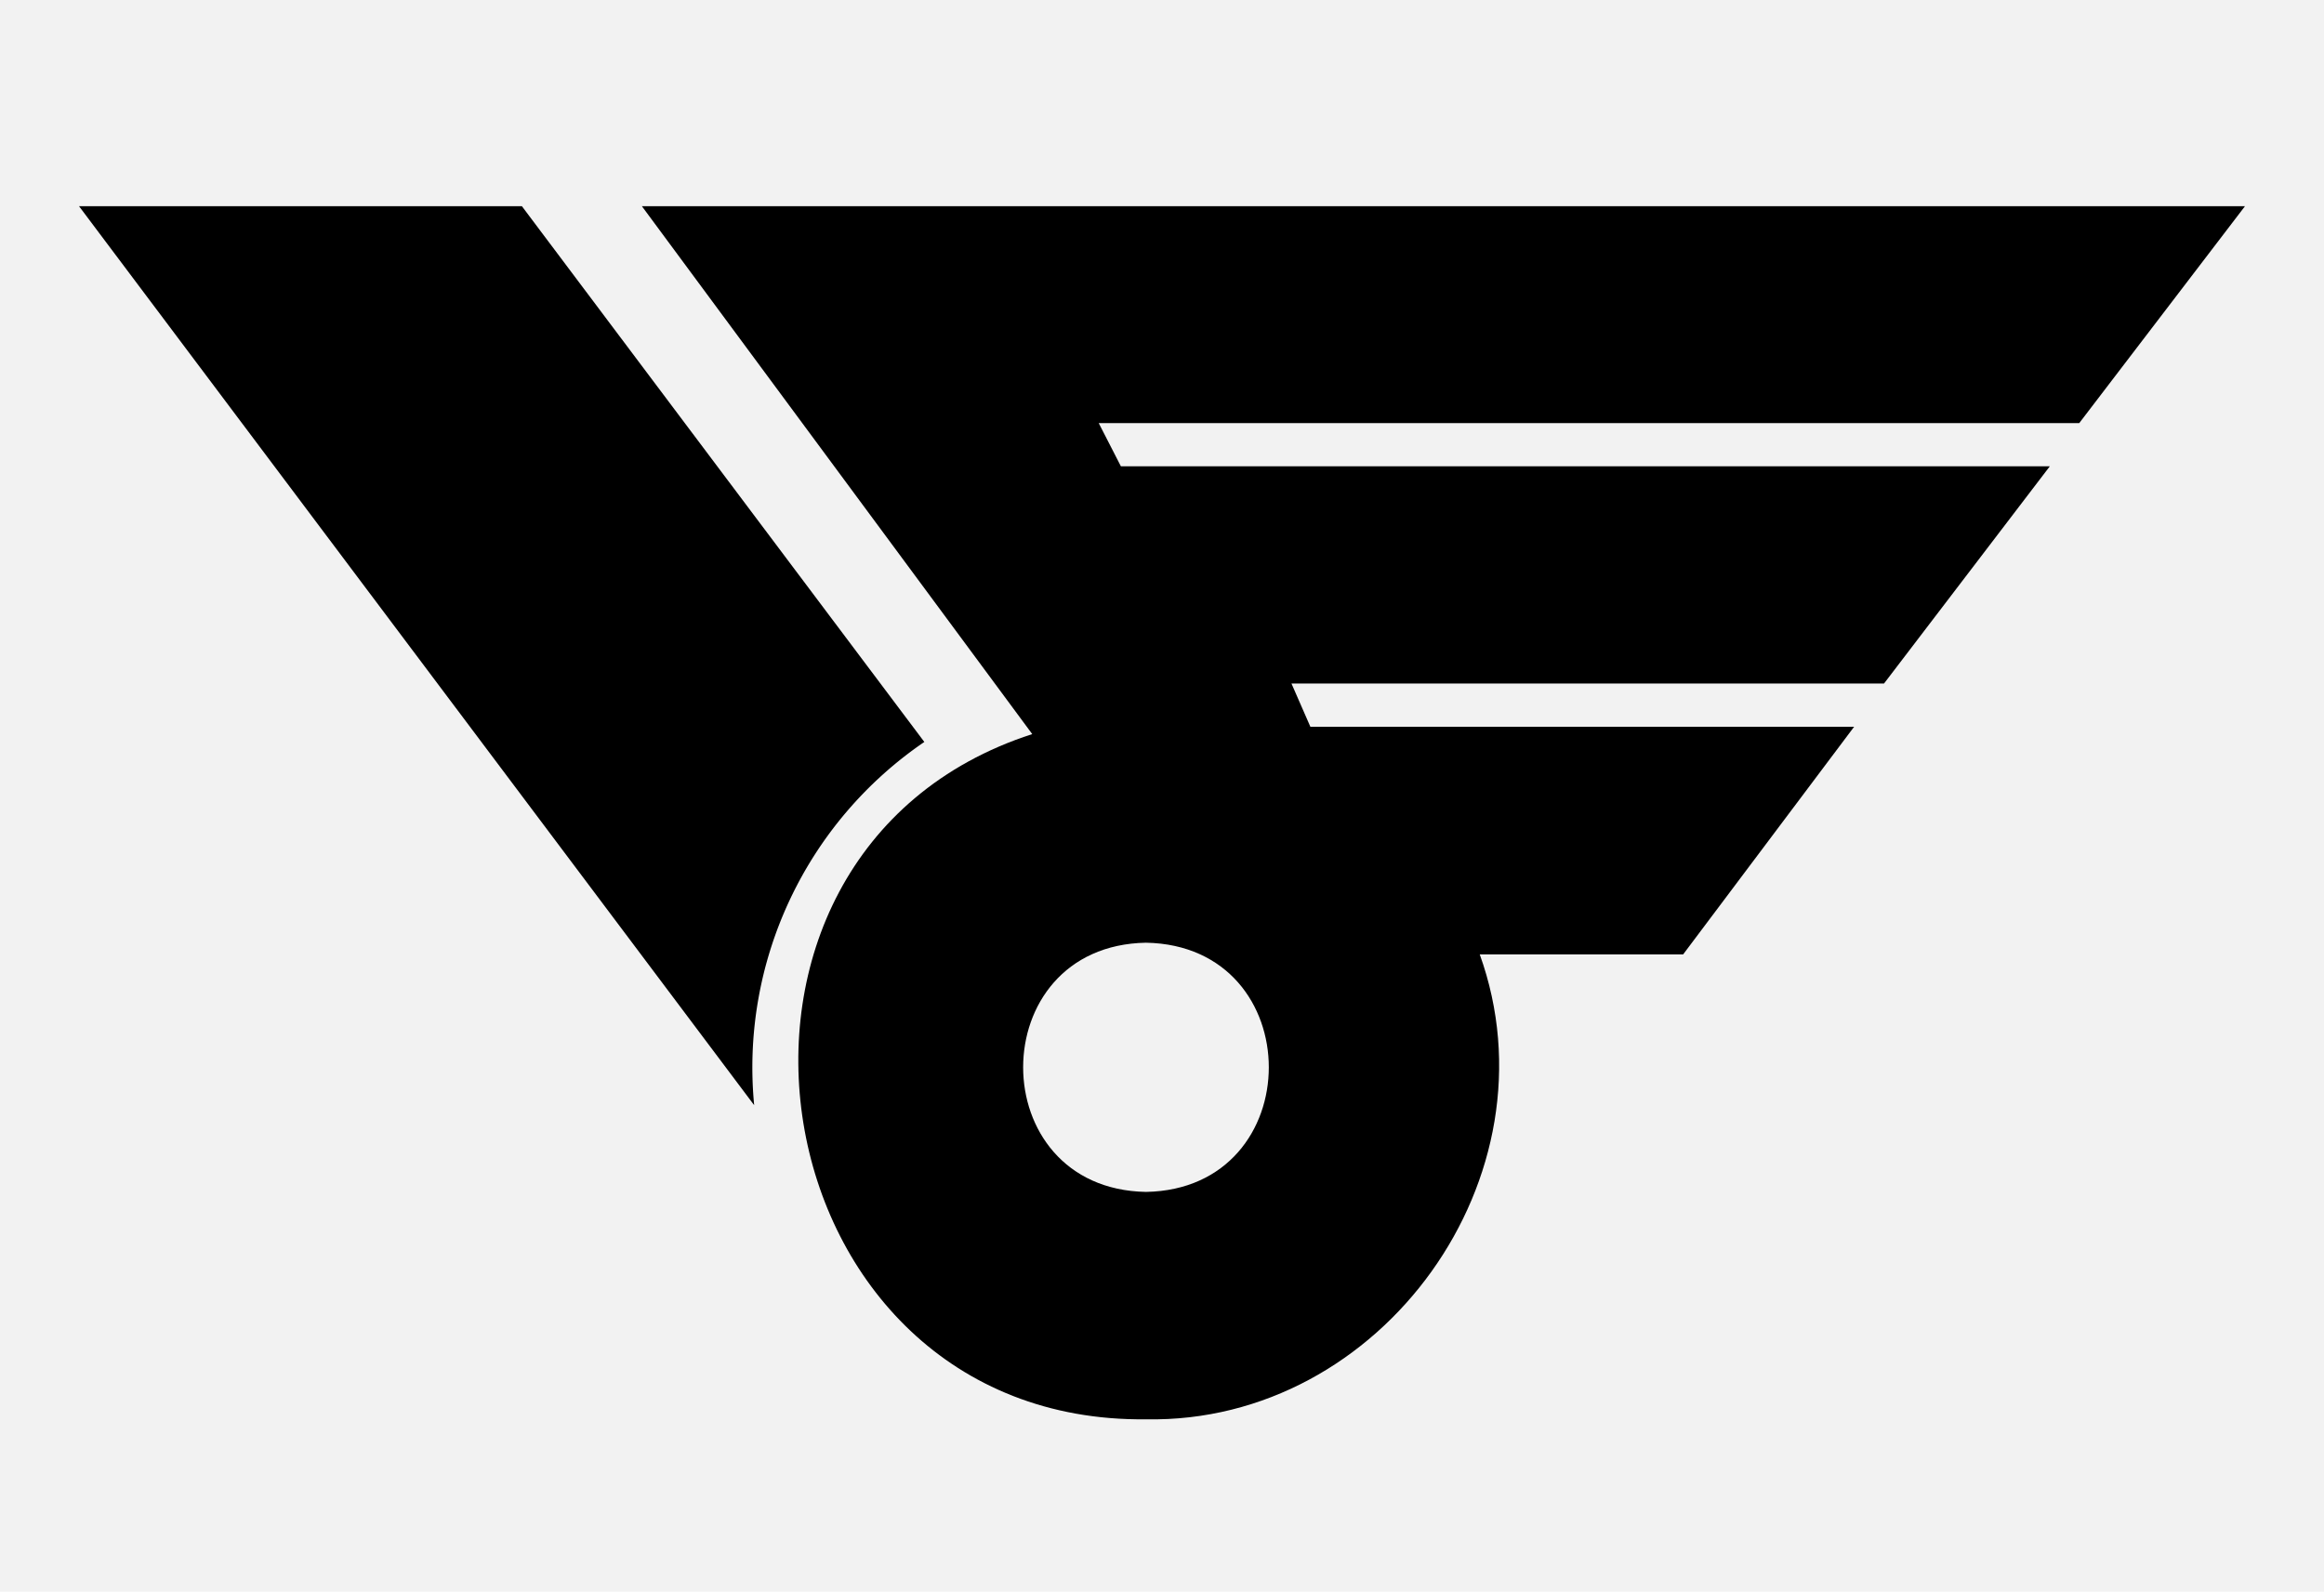
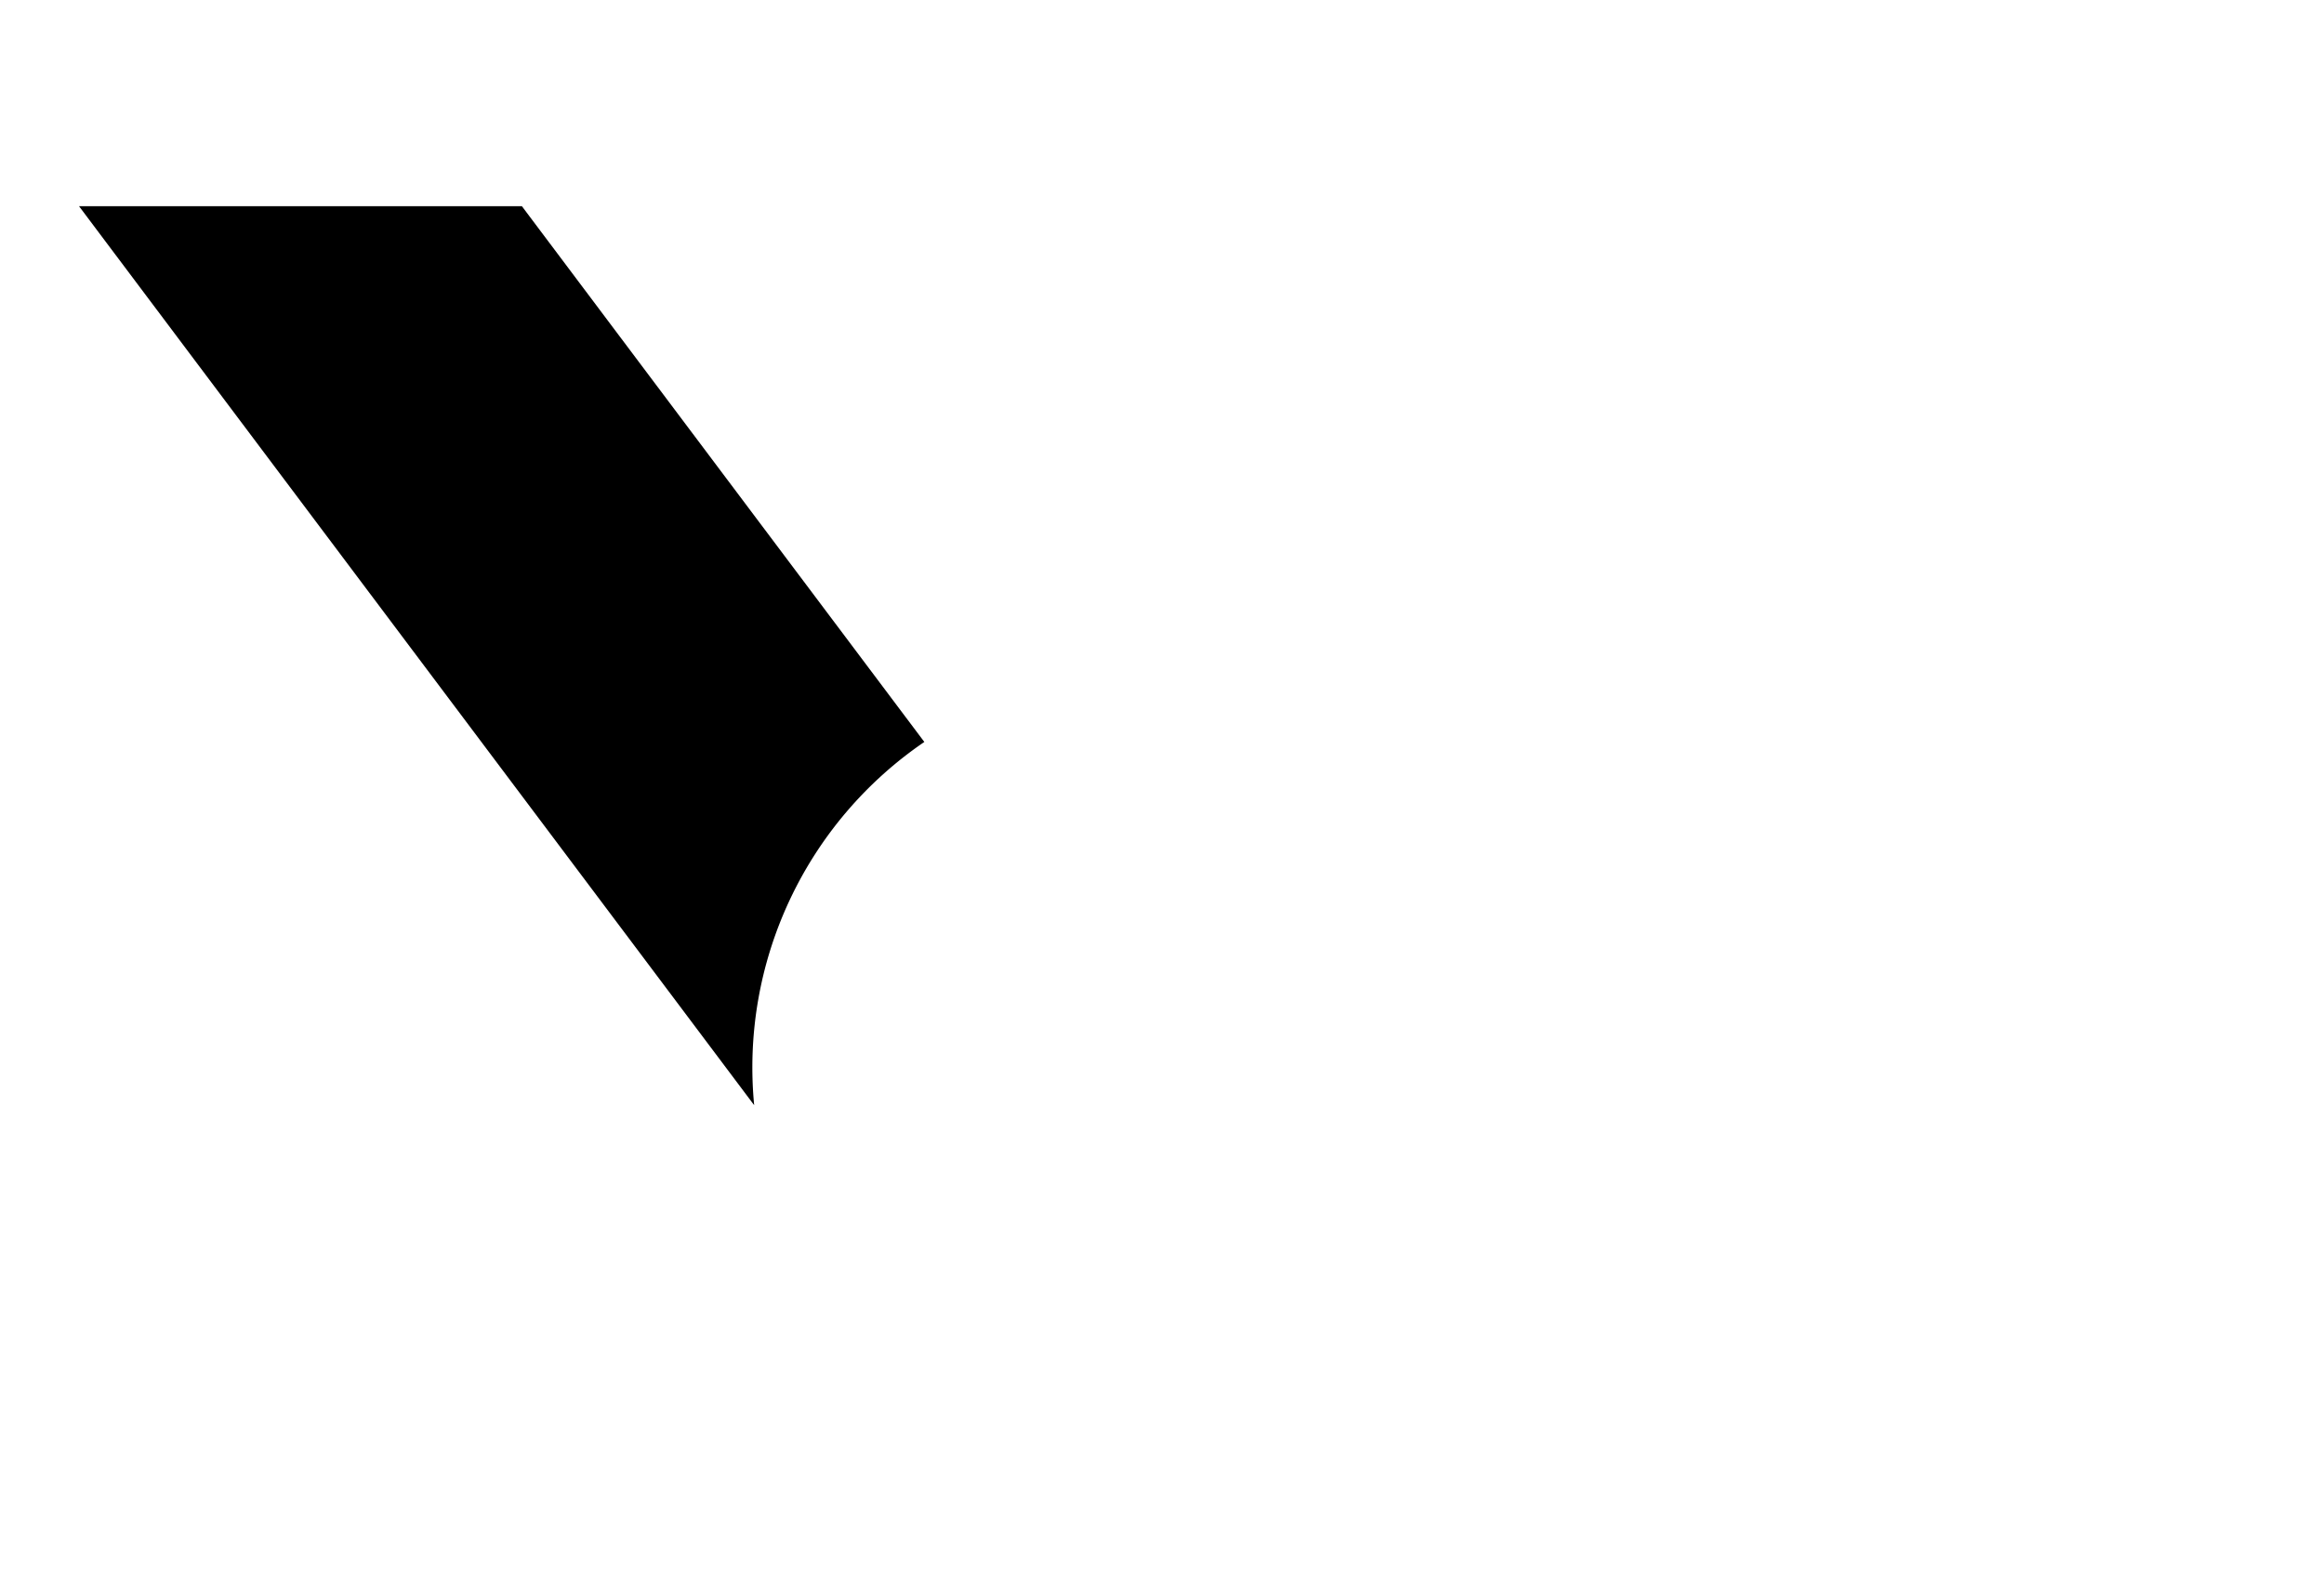
<svg xmlns="http://www.w3.org/2000/svg" id="レイヤー_1" data-name="レイヤー 1" viewBox="0 0 376.1 257.65">
  <defs>
    <style>.cls-1{fill:#f2f2f2;}</style>
  </defs>
-   <rect class="cls-1" width="376.1" height="257.65" />
  <path d="M1461.55,1491.29l-65.14-86.74h-71.67L1434,1550.07a63.79,63.79,0,0,1,27.54-58.8" transform="translate(-1311.95 -1371.17)" />
-   <path d="M1497.41,1564.11c-26.51-.48-26.51-39.87,0-40.34,26.5.48,26.5,39.86,0,40.34m177.85-159.56H1415.83L1479,1490c-59.71,19.31-45.2,111.63,18.42,110.92,38.24.71,66.92-39.39,54-75.26h32.92l27.67-36.85h-88l-3.06-7h95.9l26.83-35.16h-160l10.85,2.31-4.77-9.3h158.68Z" transform="translate(-1311.95 -1371.17)" />
</svg>